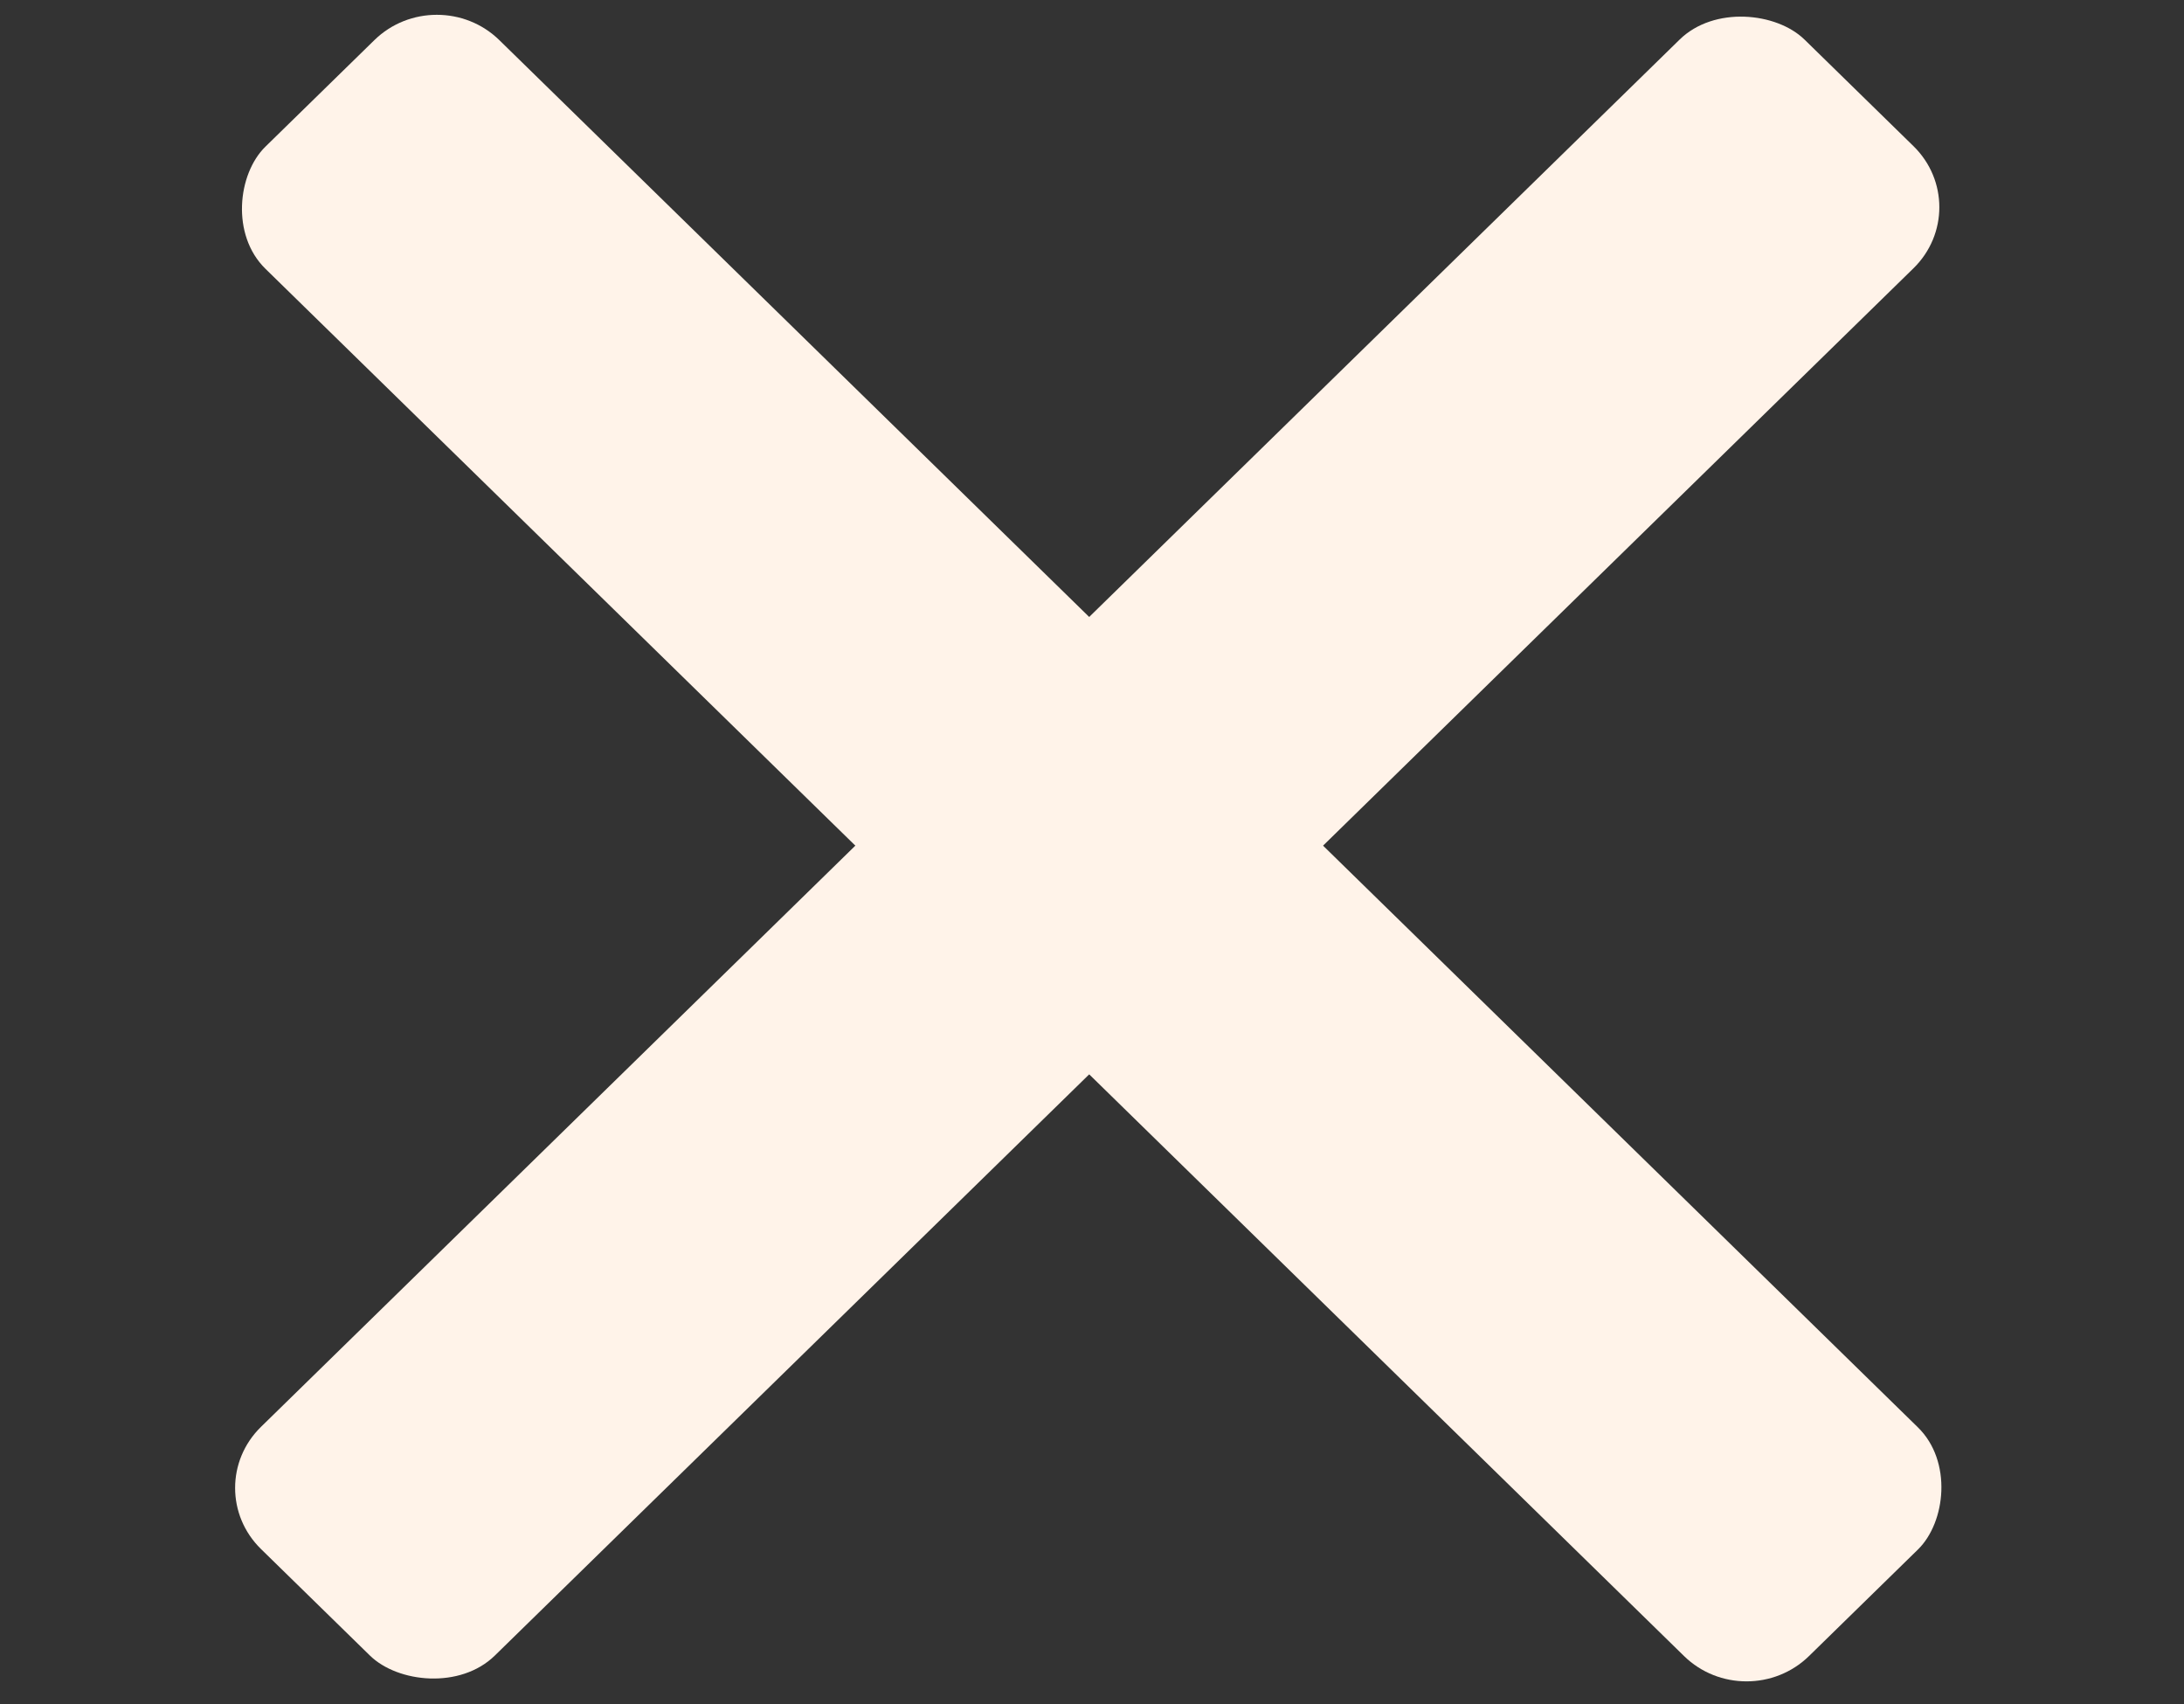
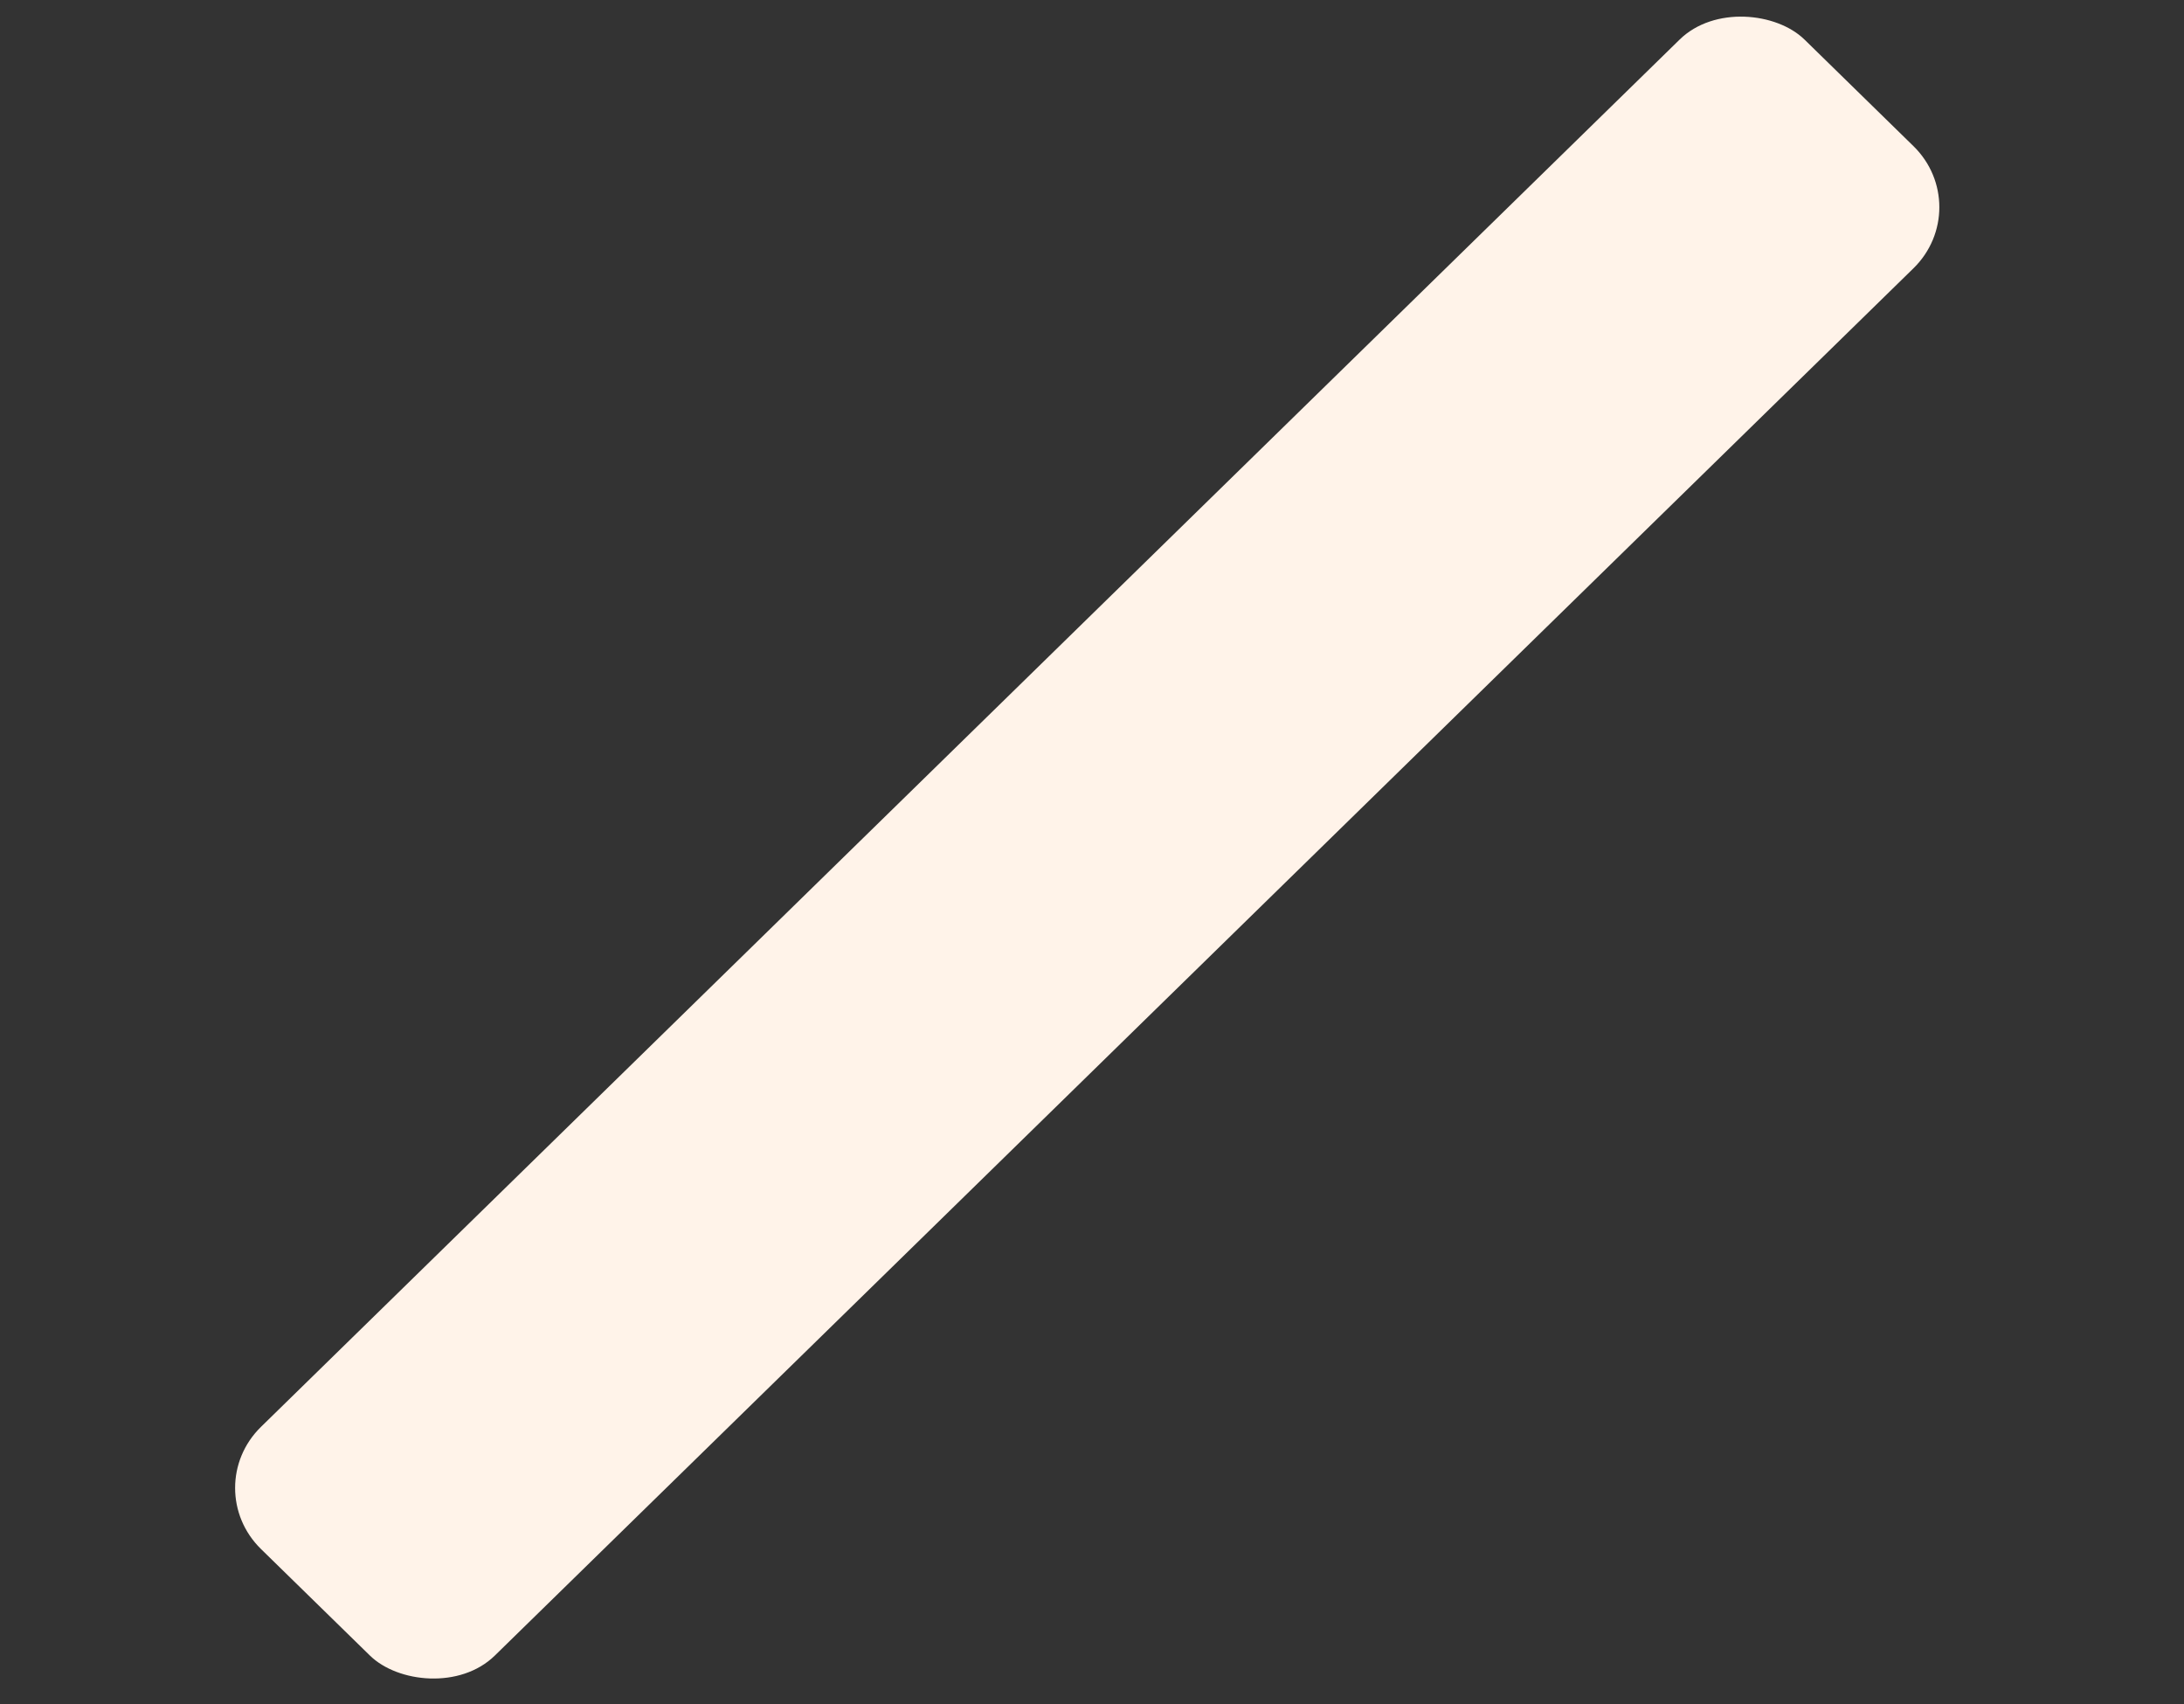
<svg xmlns="http://www.w3.org/2000/svg" width="50" height="39" viewBox="0 0 50 39" fill="none">
  <rect x="0" y="0" width="50" height="39" fill="#333333" stroke="none" />
  <rect width="49.423" height="7.488" rx="2" transform="matrix(0.715 -0.699 0.715 0.699 4.545 34.055)" fill="#FFF3E9" />
-   <rect width="49.423" height="7.488" rx="2" transform="matrix(0.715 0.699 -0.715 0.699 10.001 -0.48)" fill="#FFF3E9" />
</svg>